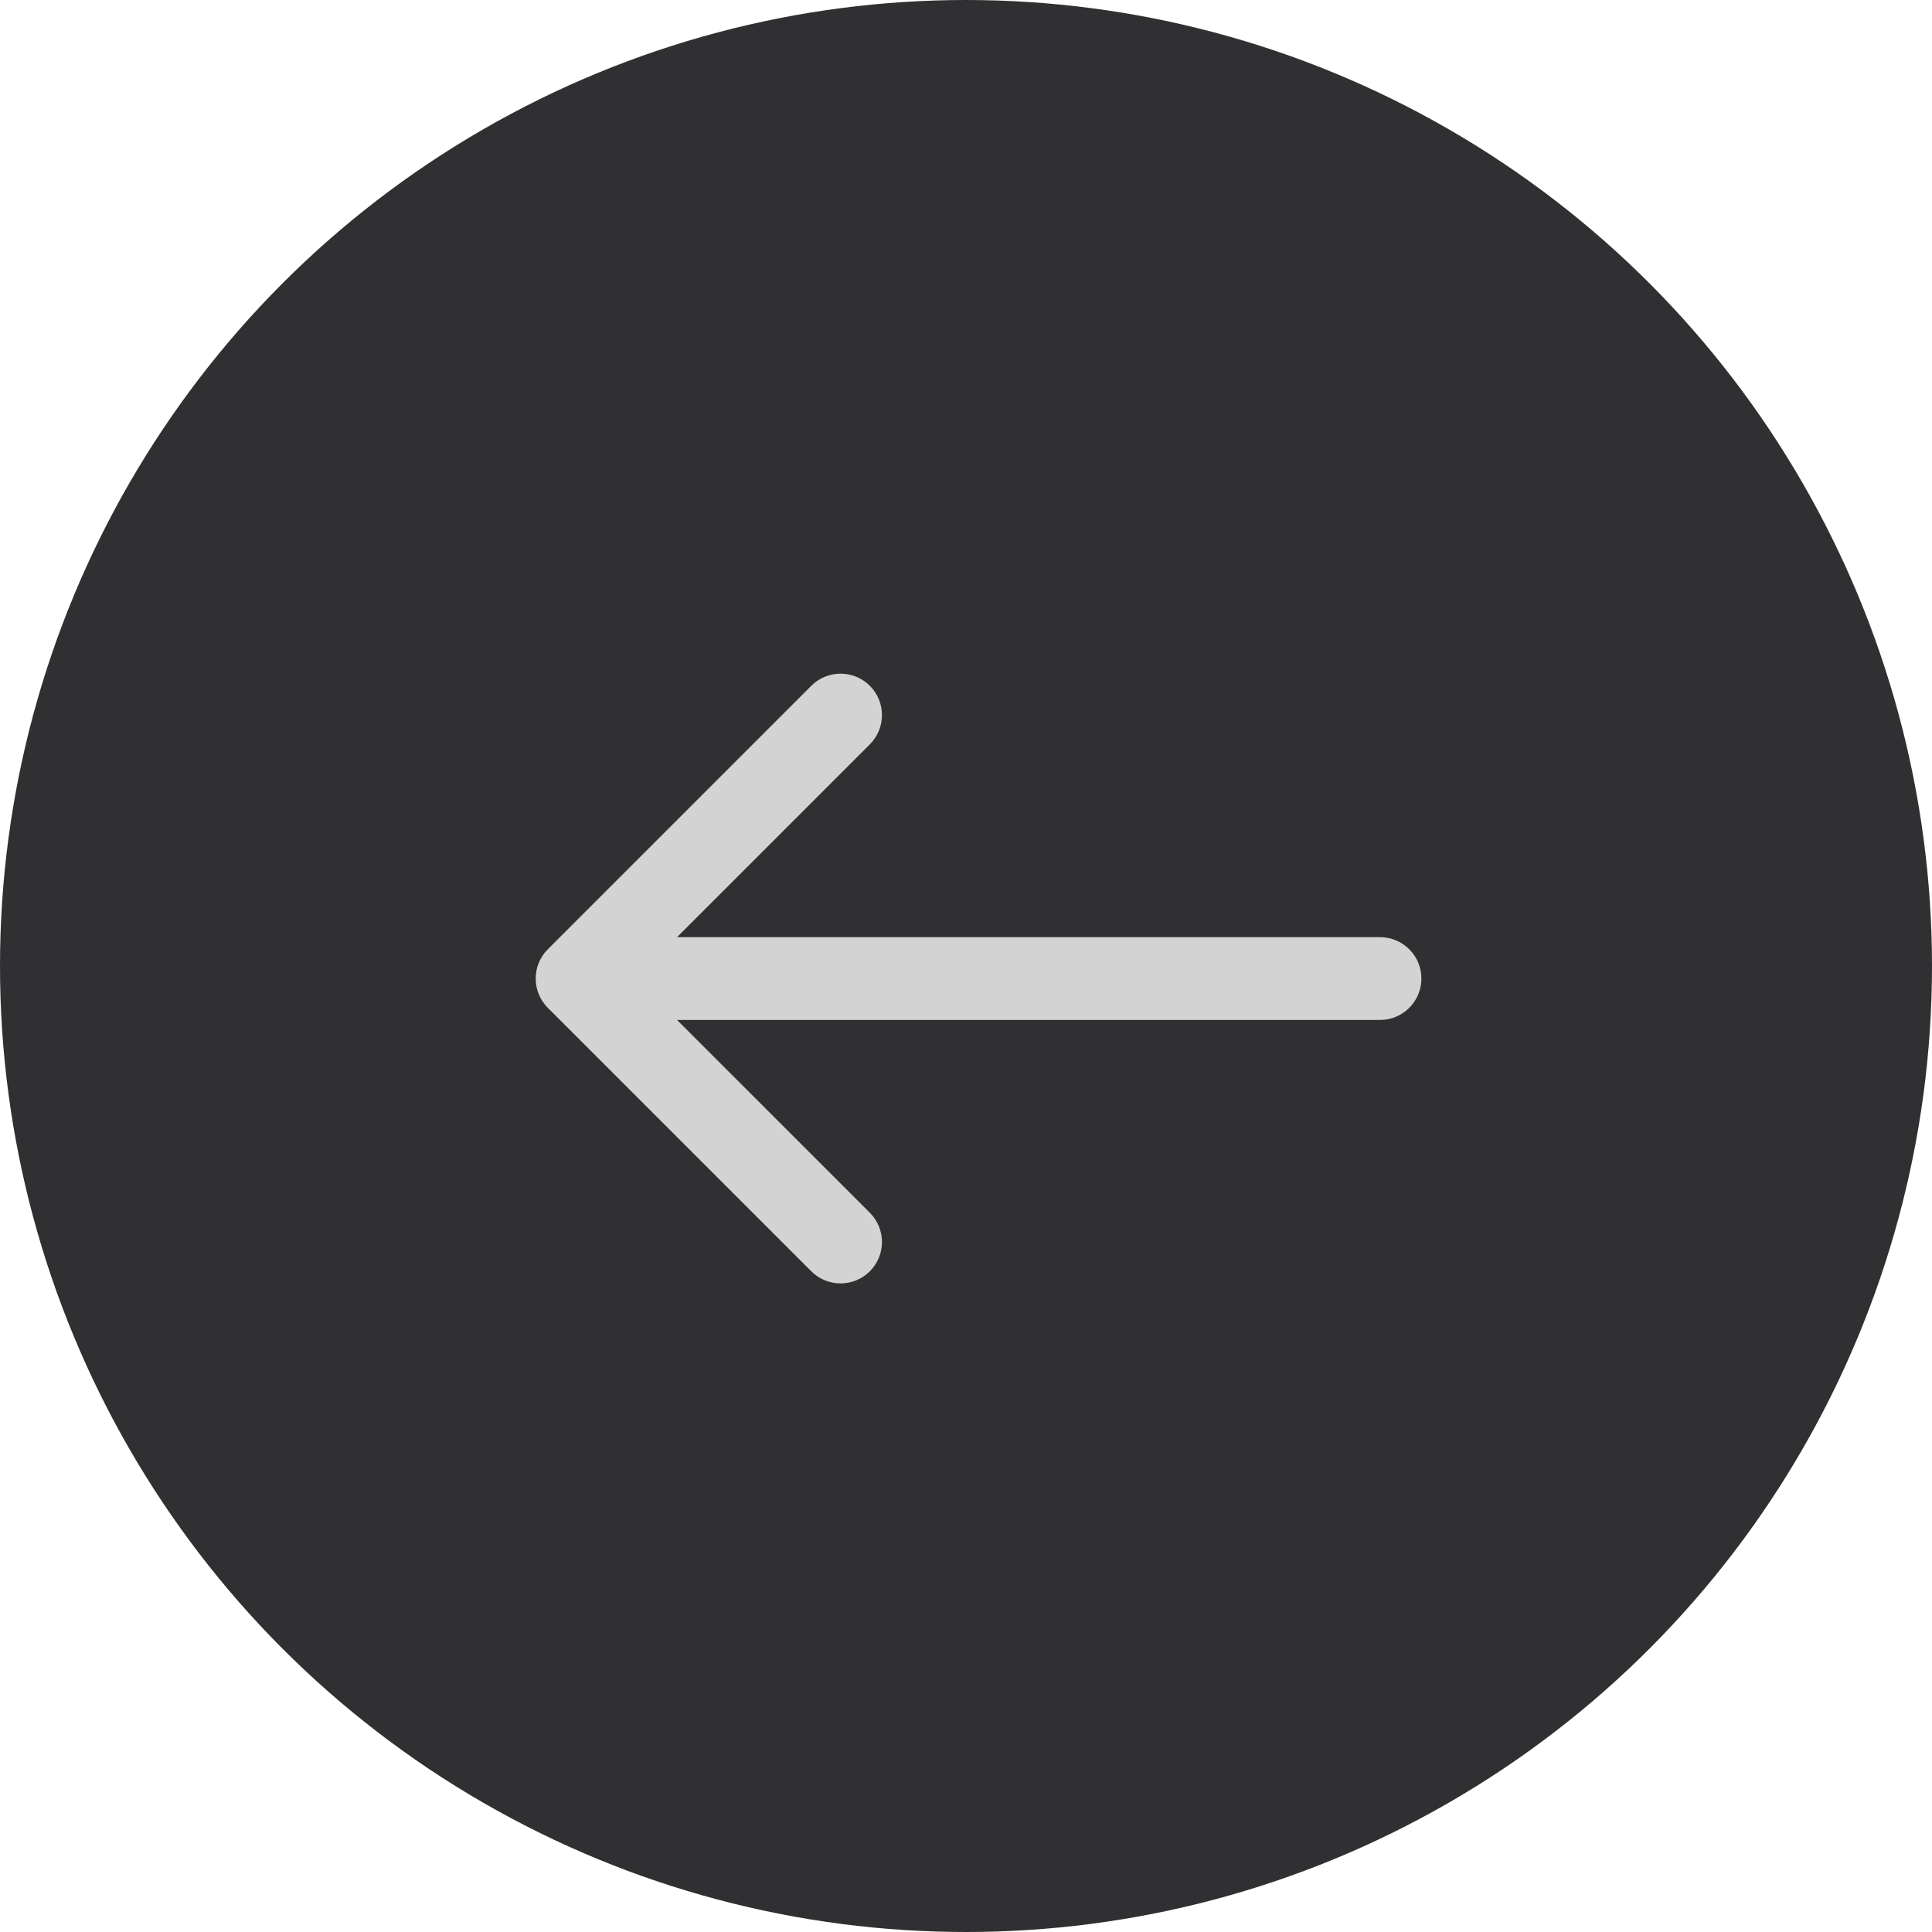
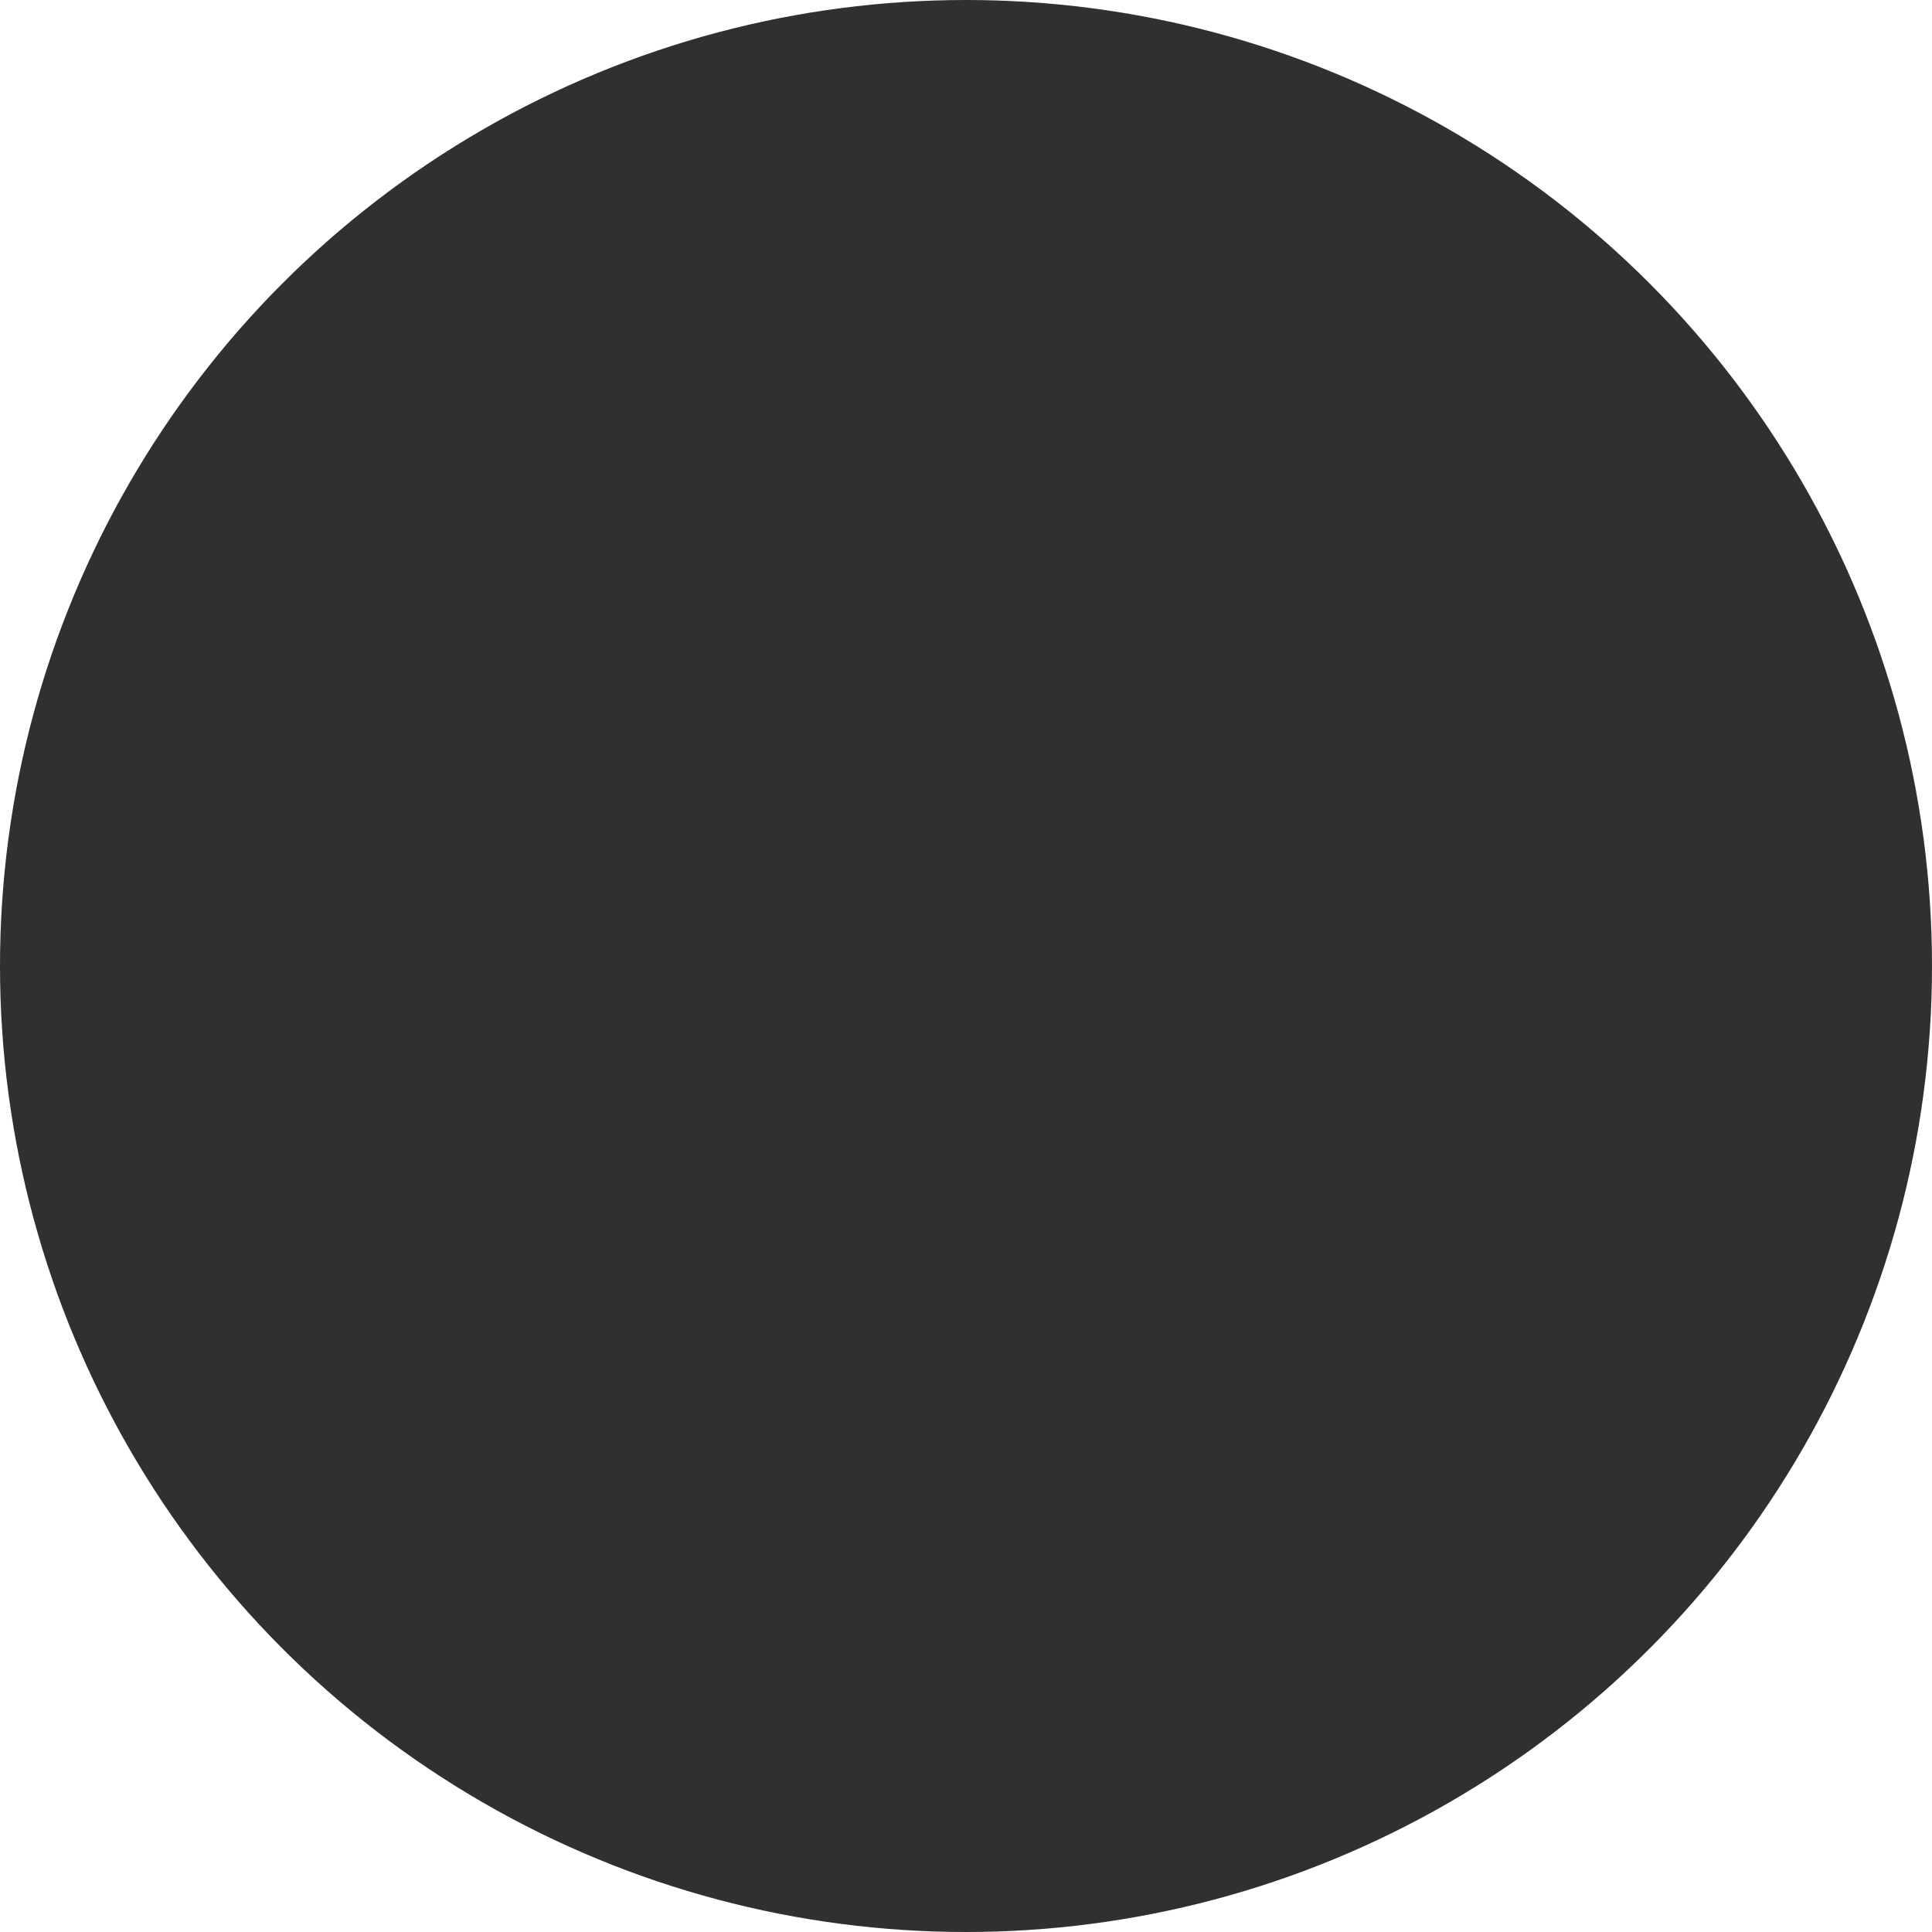
<svg xmlns="http://www.w3.org/2000/svg" width="70" height="70" viewBox="0 0 70 70" fill="none">
  <circle cx="35" cy="35" r="35" transform="matrix(-1 0 0 1 70 0)" fill="#303032" />
-   <path d="M50 33.955C50.828 33.955 51.5 34.626 51.5 35.455C51.5 36.283 50.828 36.955 50 36.955V33.955ZM19.848 36.515C19.263 35.929 19.263 34.98 19.848 34.394L29.394 24.848C29.98 24.262 30.93 24.262 31.516 24.848C32.102 25.434 32.102 26.384 31.516 26.969L23.03 35.455L31.516 43.94C32.102 44.526 32.102 45.475 31.516 46.061C30.93 46.647 29.98 46.647 29.394 46.061L19.848 36.515ZM50 36.955H20.909V33.955H50V36.955Z" fill="#D3D3D3" />
</svg>